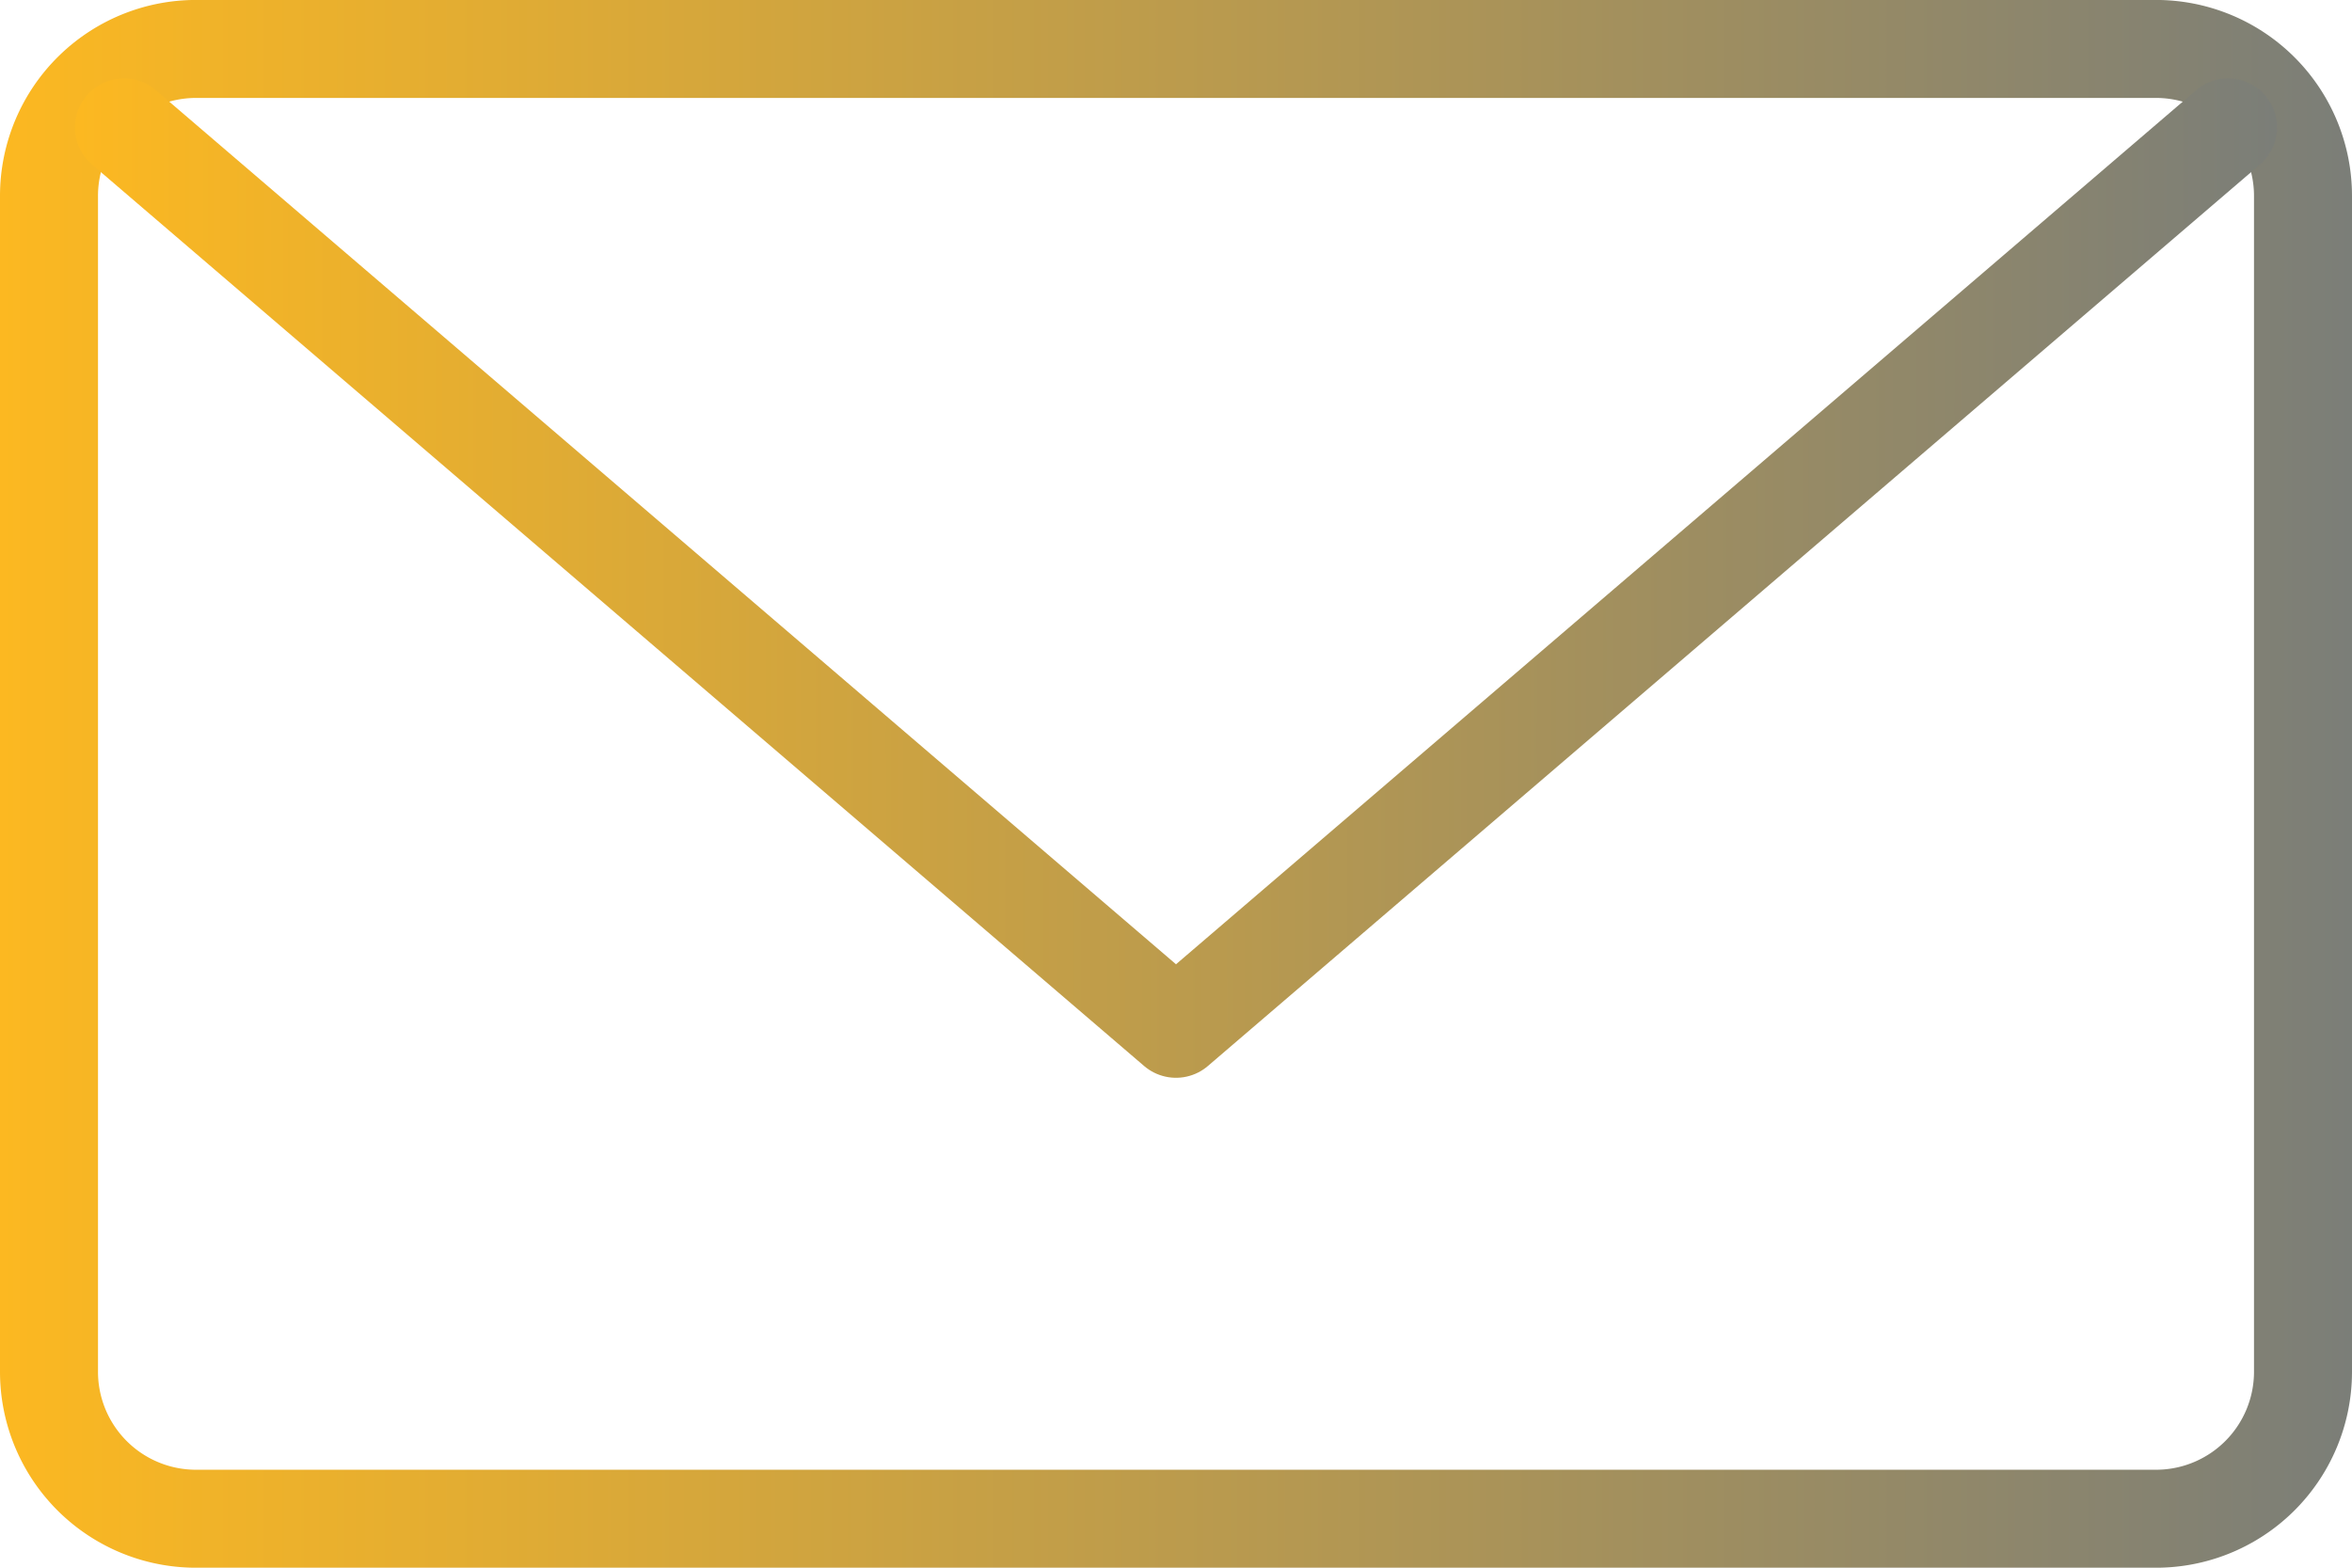
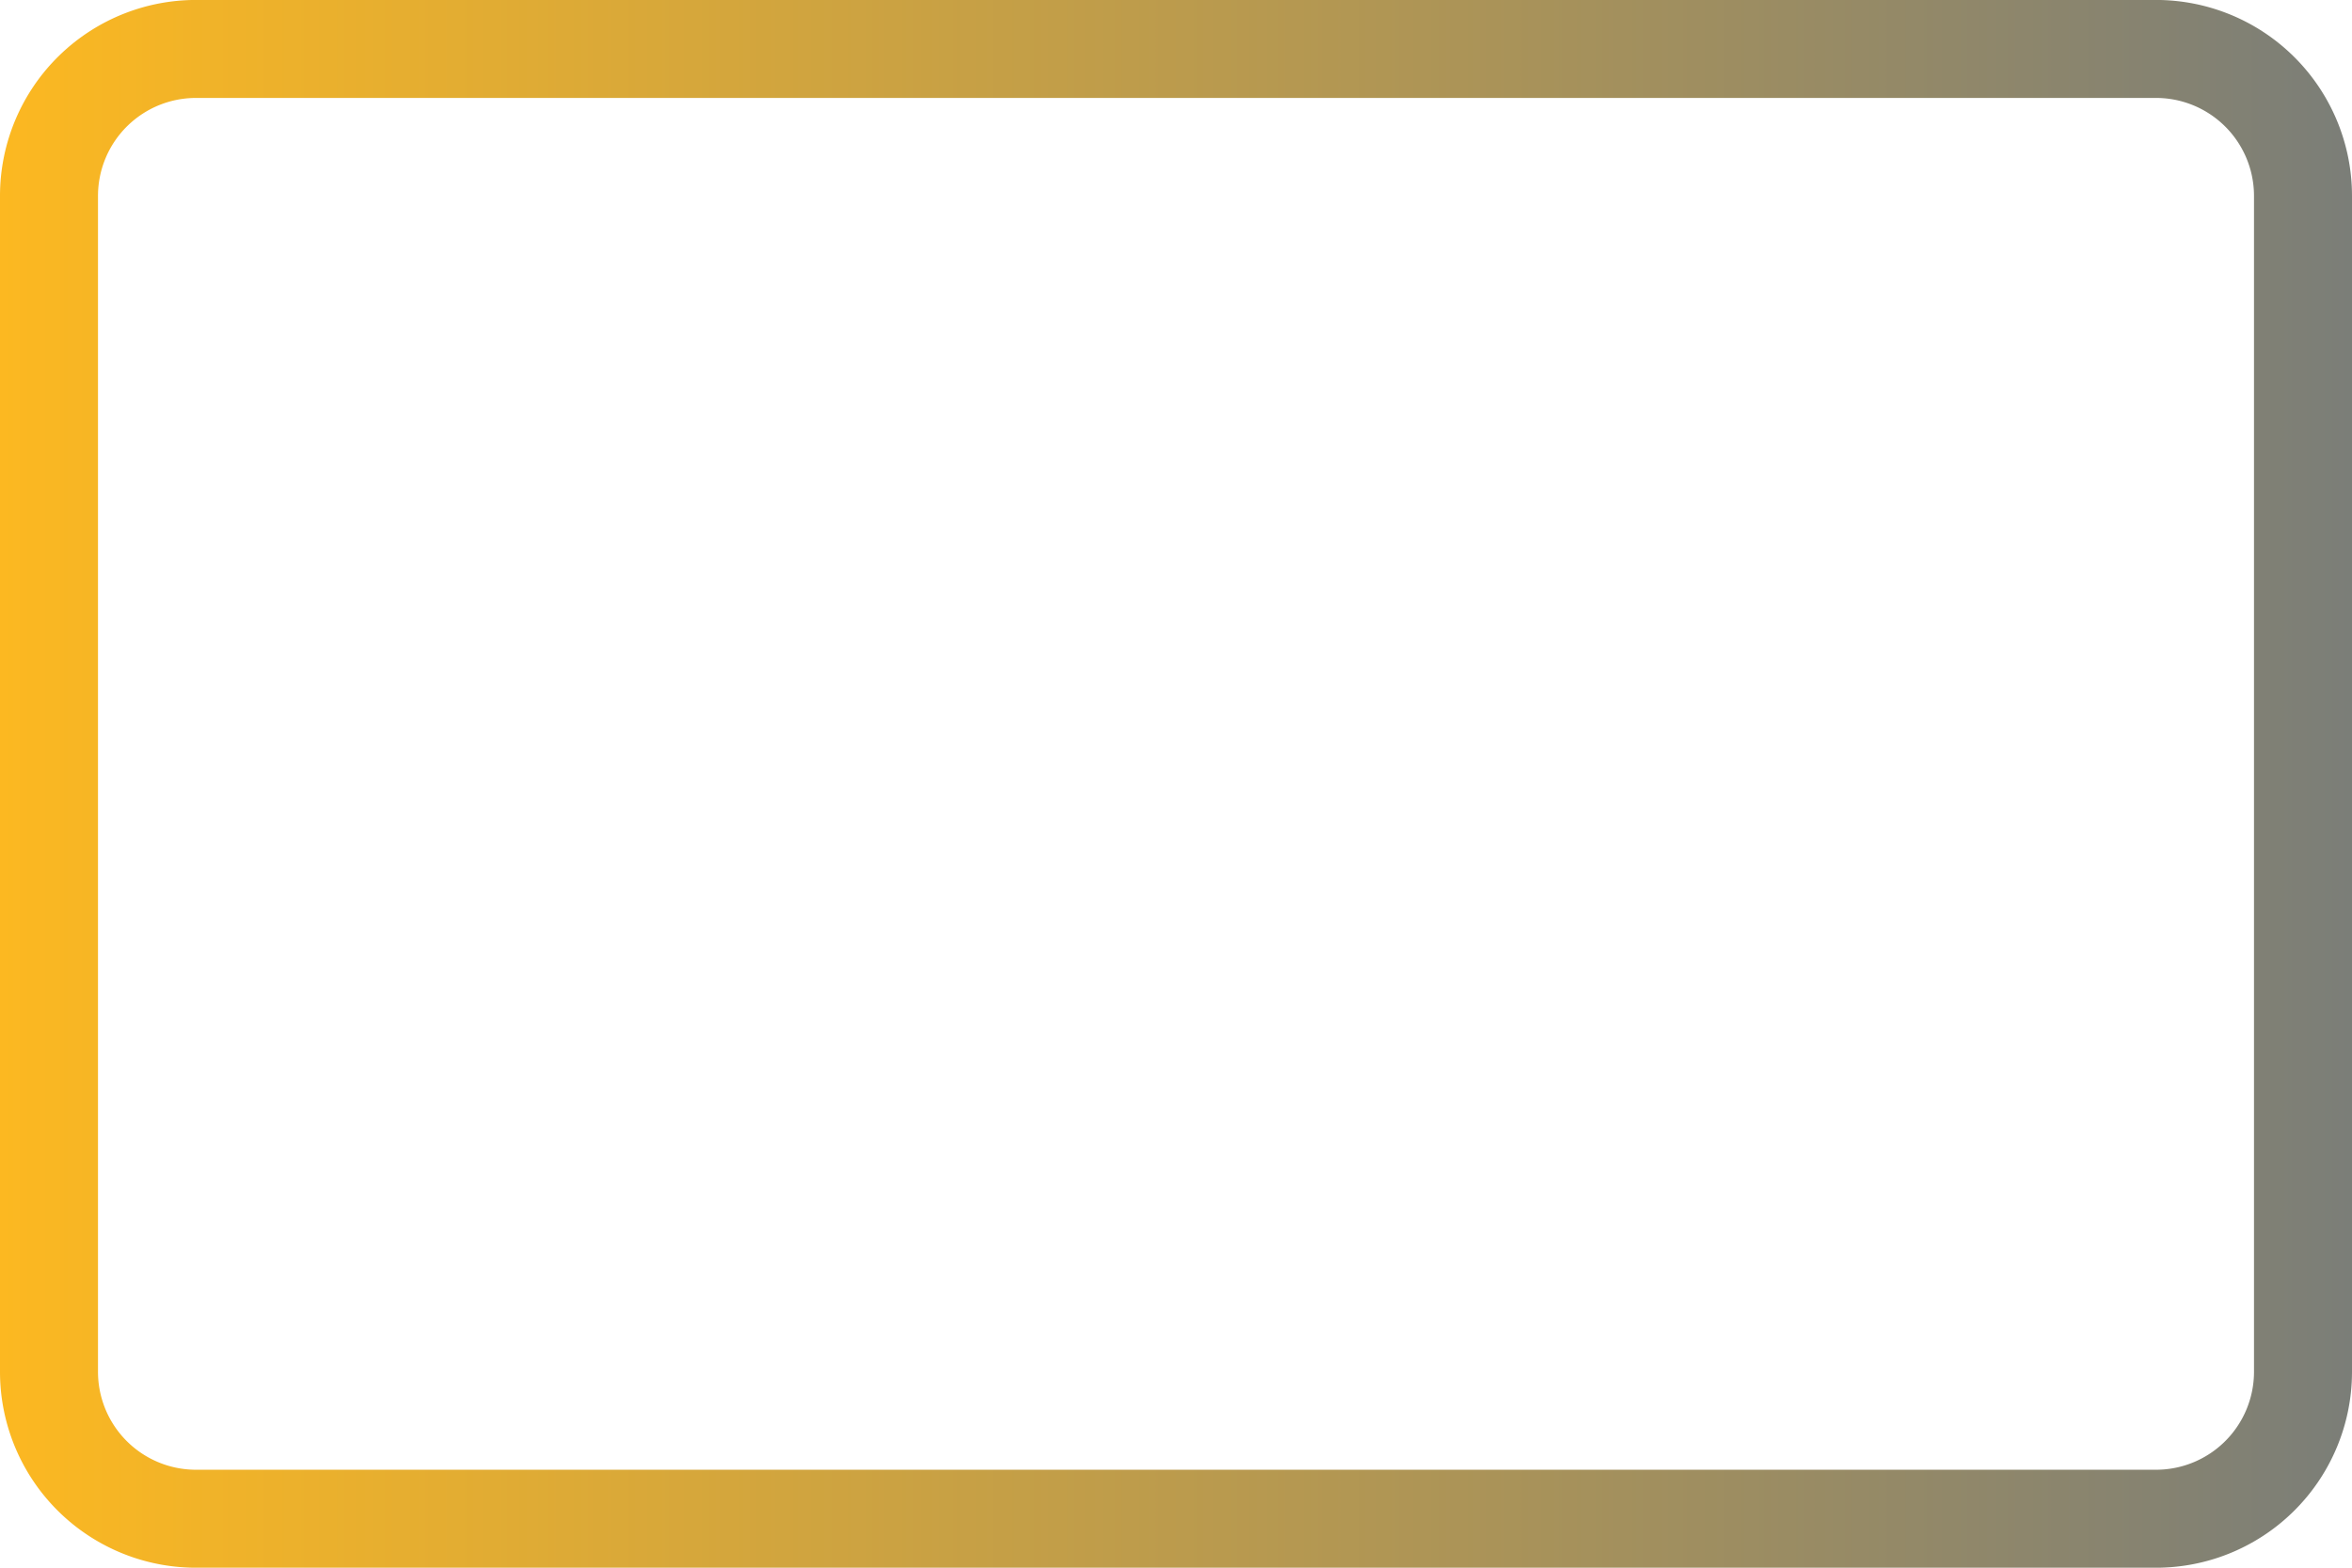
<svg xmlns="http://www.w3.org/2000/svg" xmlns:xlink="http://www.w3.org/1999/xlink" viewBox="0 0 48 32">
  <defs>
    <style>.cls-1,.cls-2{fill:none;stroke-linecap:round;stroke-linejoin:round;stroke-width:2px;}.cls-1{stroke:url(#Nepojmenovaný_přechod_11);}.cls-2{stroke:url(#Nepojmenovaný_přechod_11-2);}</style>
    <linearGradient id="Nepojmenovaný_přechod_11" y1="16" x2="48" y2="16" gradientUnits="userSpaceOnUse">
      <stop offset="0" stop-color="#fcb821" />
      <stop offset="1" stop-color="#7b7e78" />
    </linearGradient>
    <linearGradient id="Nepojmenovaný_přechod_11-2" x1="1.53" y1="11.8" x2="46.47" y2="11.8" xlink:href="#Nepojmenovaný_přechod_11" />
  </defs>
  <title>2Datový zdroj 1</title>
  <g id="Vrstva_2" data-name="Vrstva 2">
    <g id="Icons_-_48px" data-name="Icons - 48px">
      <path class="cls-1" d="M43.93,1A3,3,0,0,1,47,4V28a3,3,0,0,1-3.07,3H4.07A3,3,0,0,1,1,28V4A3,3,0,0,1,4.07,1Z" />
-       <polyline class="cls-2" points="45.47 2.6 24 21 2.53 2.6" />
    </g>
  </g>
</svg>